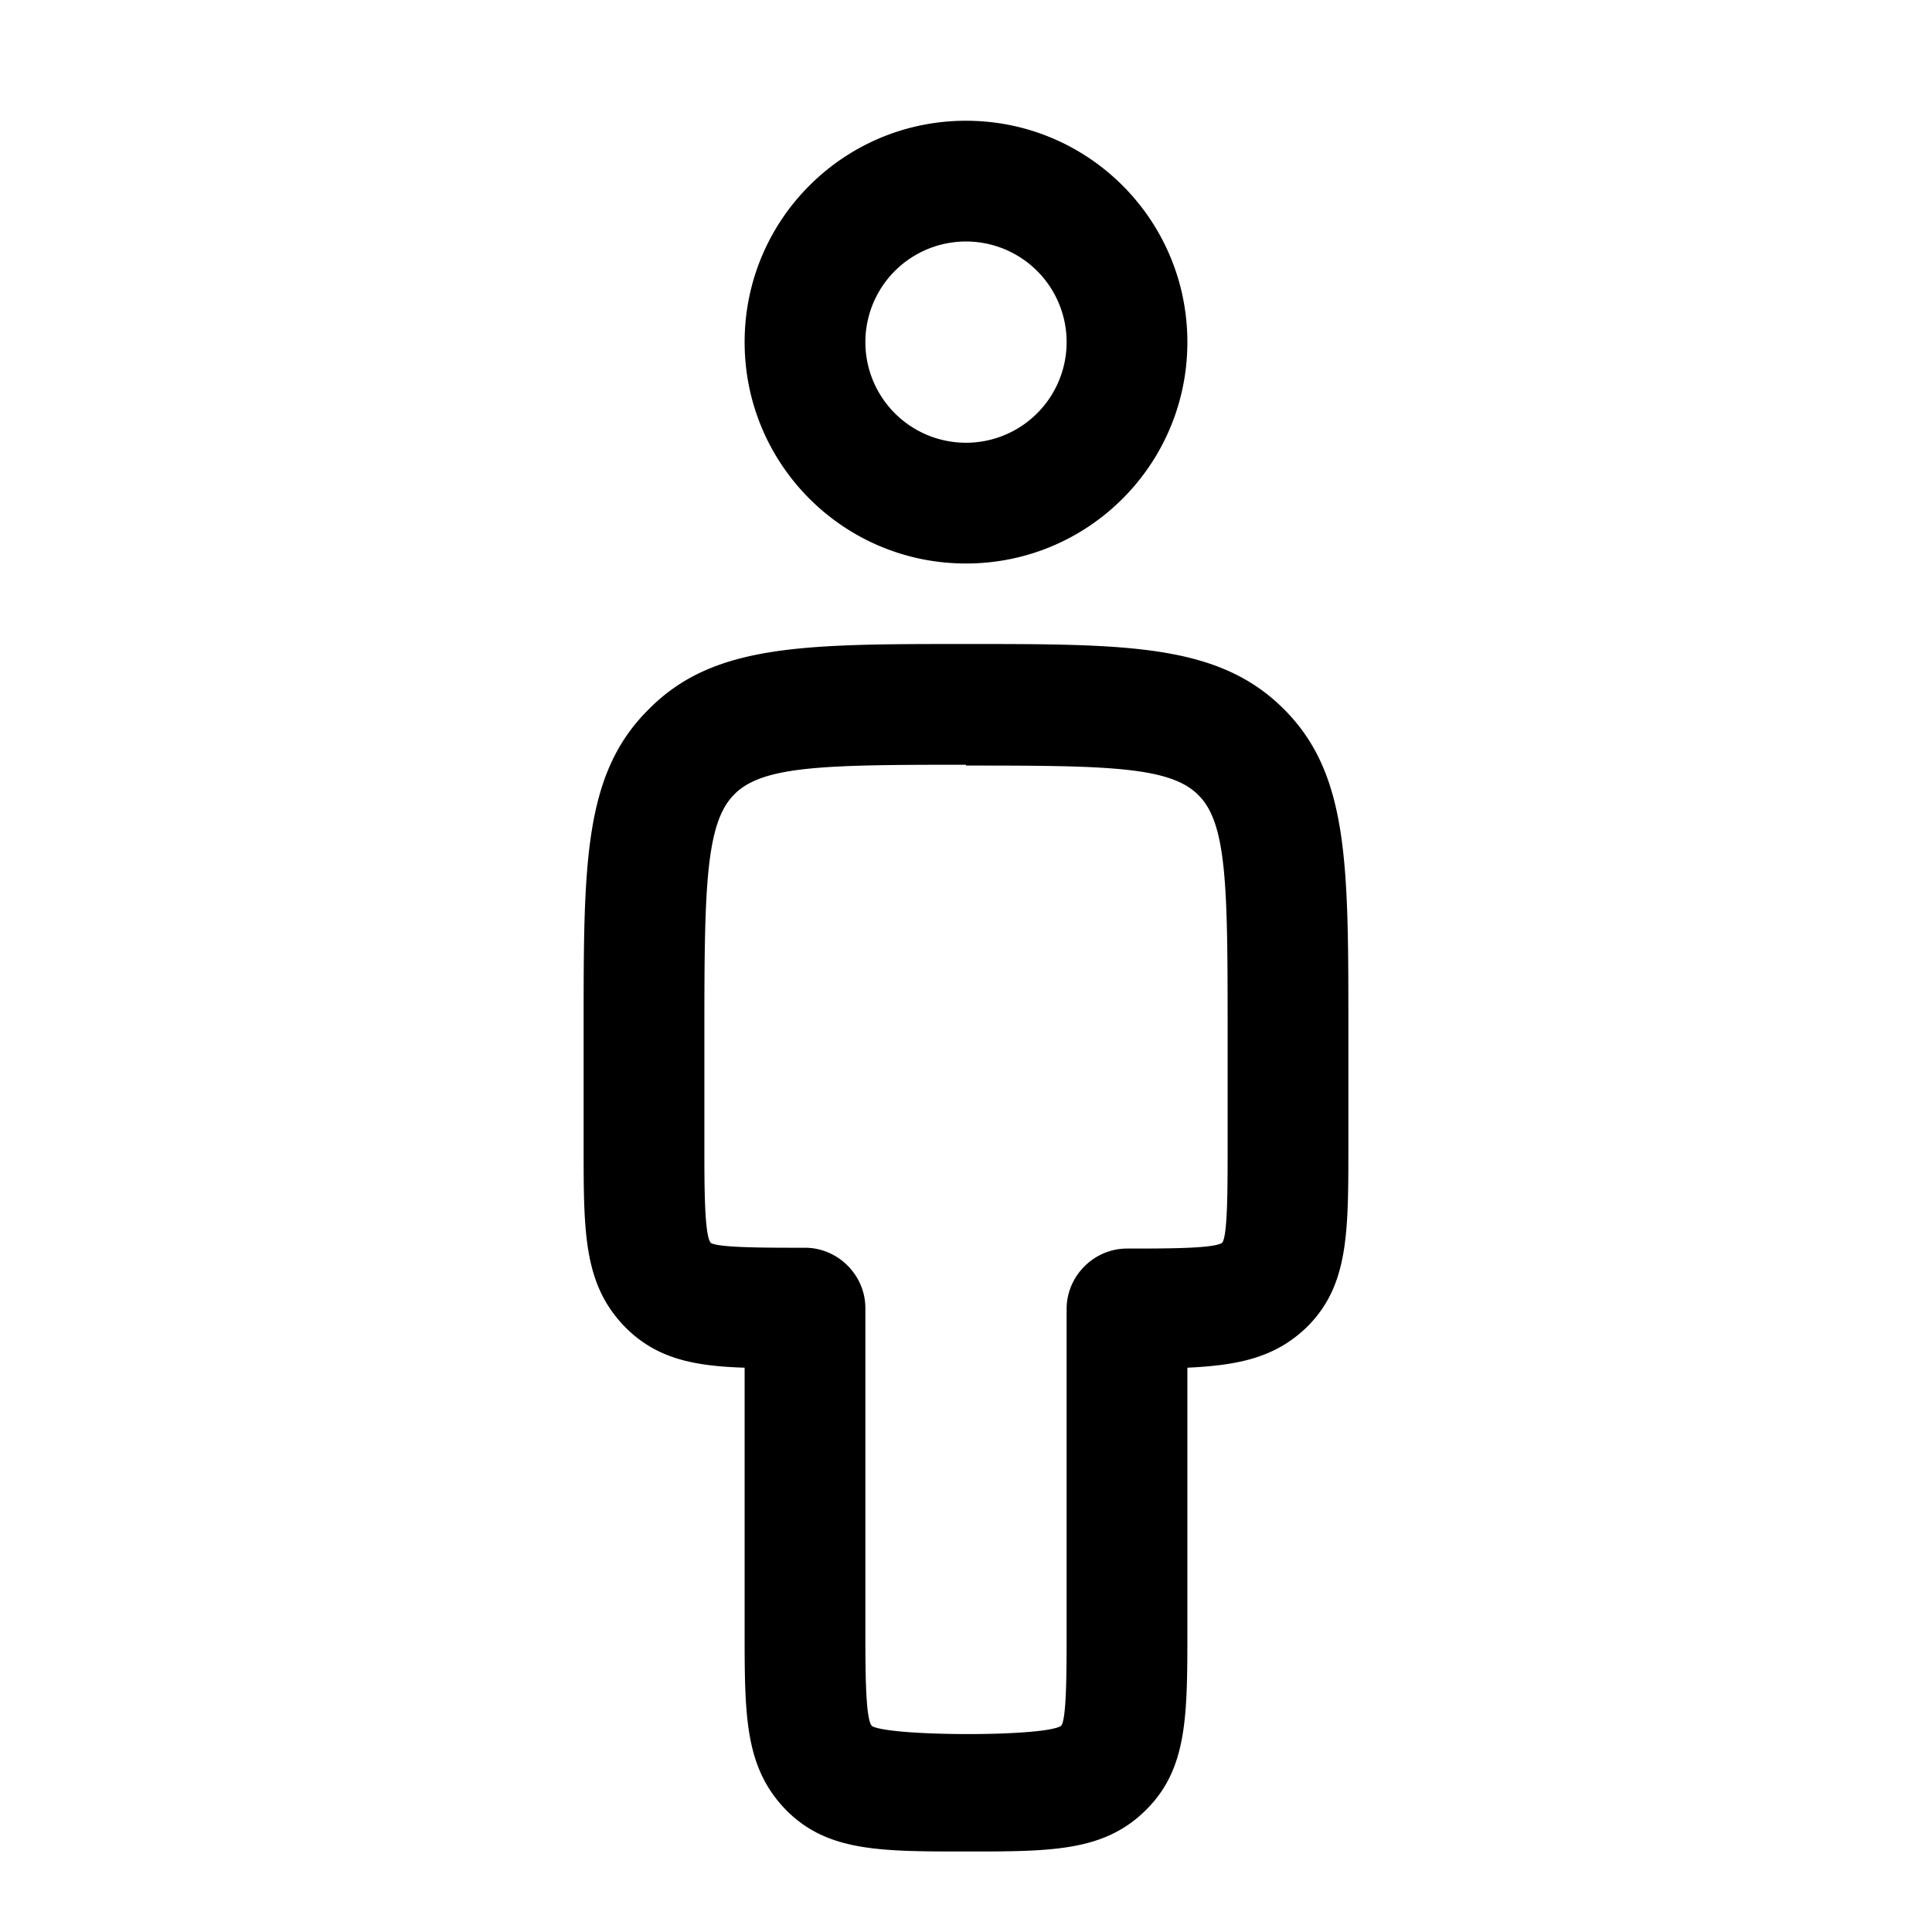
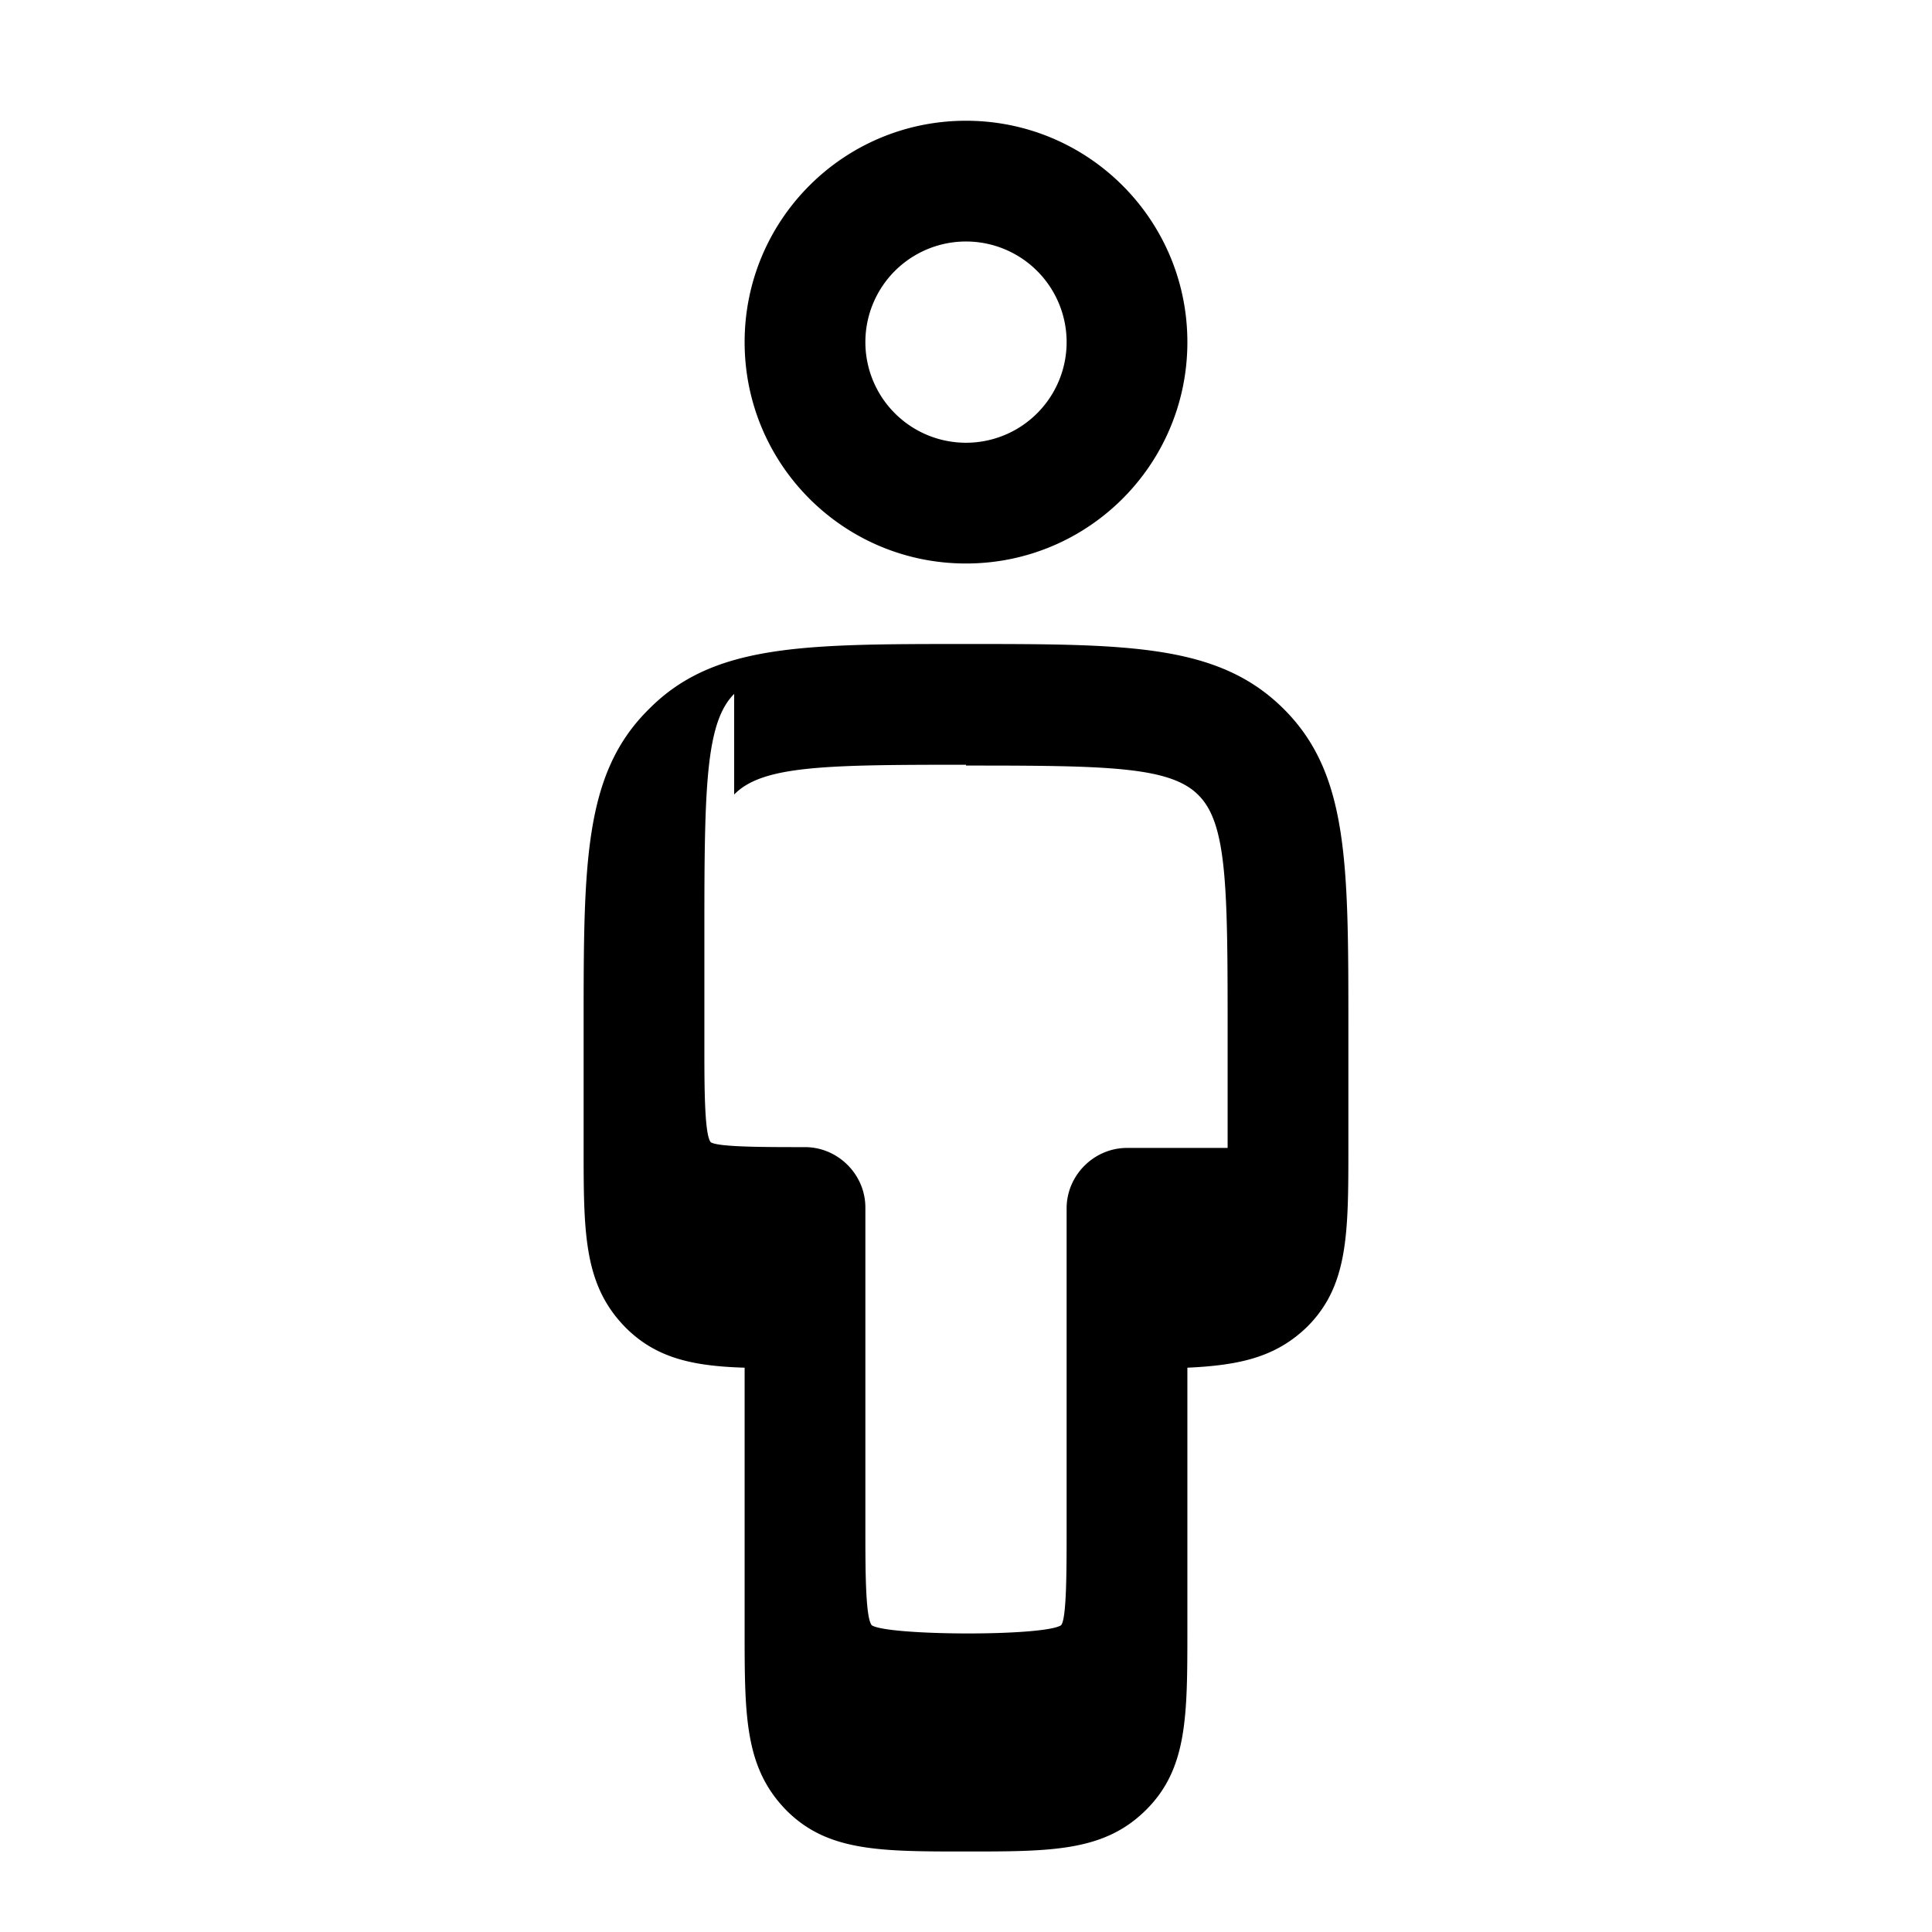
<svg xmlns="http://www.w3.org/2000/svg" width="48" height="48" fill="none">
-   <path fill-rule="evenodd" clip-rule="evenodd" d="M18.5 8.5c0 3.04 2.46 5.5 5.5 5.5s5.5-2.46 5.5-5.5S27.04 3 24 3s-5.5 2.46-5.5 5.5zm3 0a2.5 2.5 0 115 0 2.5 2.5 0 01-5 0zm-1.96 36.48C20.56 46 21.86 46 24 46s3.44 0 4.48-1.04c1.02-1.02 1.02-2.32 1.02-4.46v-6.52c1.3-.06 2.2-.26 2.98-1.02 1.02-1.02 1.02-2.32 1.02-4.46v-3c0-4.06 0-6.28-1.6-7.88C30.28 16 28.04 16 24 16c-4.04 0-6.28 0-7.88 1.62-1.62 1.6-1.62 3.82-1.62 7.88v3c0 2.14 0 3.42 1.04 4.48.76.76 1.66.96 2.96 1v6.52c0 2.14 0 3.42 1.04 4.48zm-1.3-25.24c.7-.72 2.26-.74 5.76-.74v.02c3.5 0 5.08.02 5.78.74.7.7.72 2.26.72 5.76v3c0 1 0 2.22-.14 2.36-.22.14-1.36.14-2.358.14H28c-.82 0-1.5.68-1.5 1.5v8c0 1 0 2.22-.14 2.36-.44.28-4.3.26-4.7 0-.16-.18-.16-1.4-.16-2.38v-8c0-.82-.68-1.5-1.5-1.5h-.004c-1 0-2.136 0-2.336-.12-.16-.18-.16-1.4-.16-2.38v-3c0-3.48.04-5.06.74-5.76z" fill="#000" />
+   <path fill-rule="evenodd" clip-rule="evenodd" d="M18.5 8.5c0 3.04 2.46 5.5 5.5 5.5s5.5-2.46 5.5-5.5S27.04 3 24 3s-5.5 2.46-5.5 5.5zm3 0a2.5 2.5 0 115 0 2.5 2.5 0 01-5 0zm-1.96 36.48C20.56 46 21.86 46 24 46s3.44 0 4.48-1.04c1.02-1.02 1.02-2.32 1.02-4.46v-6.52c1.3-.06 2.2-.26 2.98-1.02 1.02-1.02 1.02-2.32 1.02-4.46v-3c0-4.06 0-6.28-1.6-7.88C30.28 16 28.04 16 24 16c-4.04 0-6.28 0-7.88 1.62-1.62 1.6-1.62 3.82-1.62 7.88v3c0 2.14 0 3.42 1.04 4.48.76.76 1.66.96 2.96 1v6.52c0 2.14 0 3.42 1.04 4.48zm-1.3-25.24c.7-.72 2.26-.74 5.76-.74v.02c3.5 0 5.08.02 5.78.74.7.7.72 2.26.72 5.76v3H28c-.82 0-1.5.68-1.5 1.5v8c0 1 0 2.22-.14 2.36-.44.28-4.3.26-4.7 0-.16-.18-.16-1.4-.16-2.38v-8c0-.82-.68-1.5-1.5-1.5h-.004c-1 0-2.136 0-2.336-.12-.16-.18-.16-1.4-.16-2.38v-3c0-3.48.04-5.06.74-5.76z" fill="#000" />
</svg>